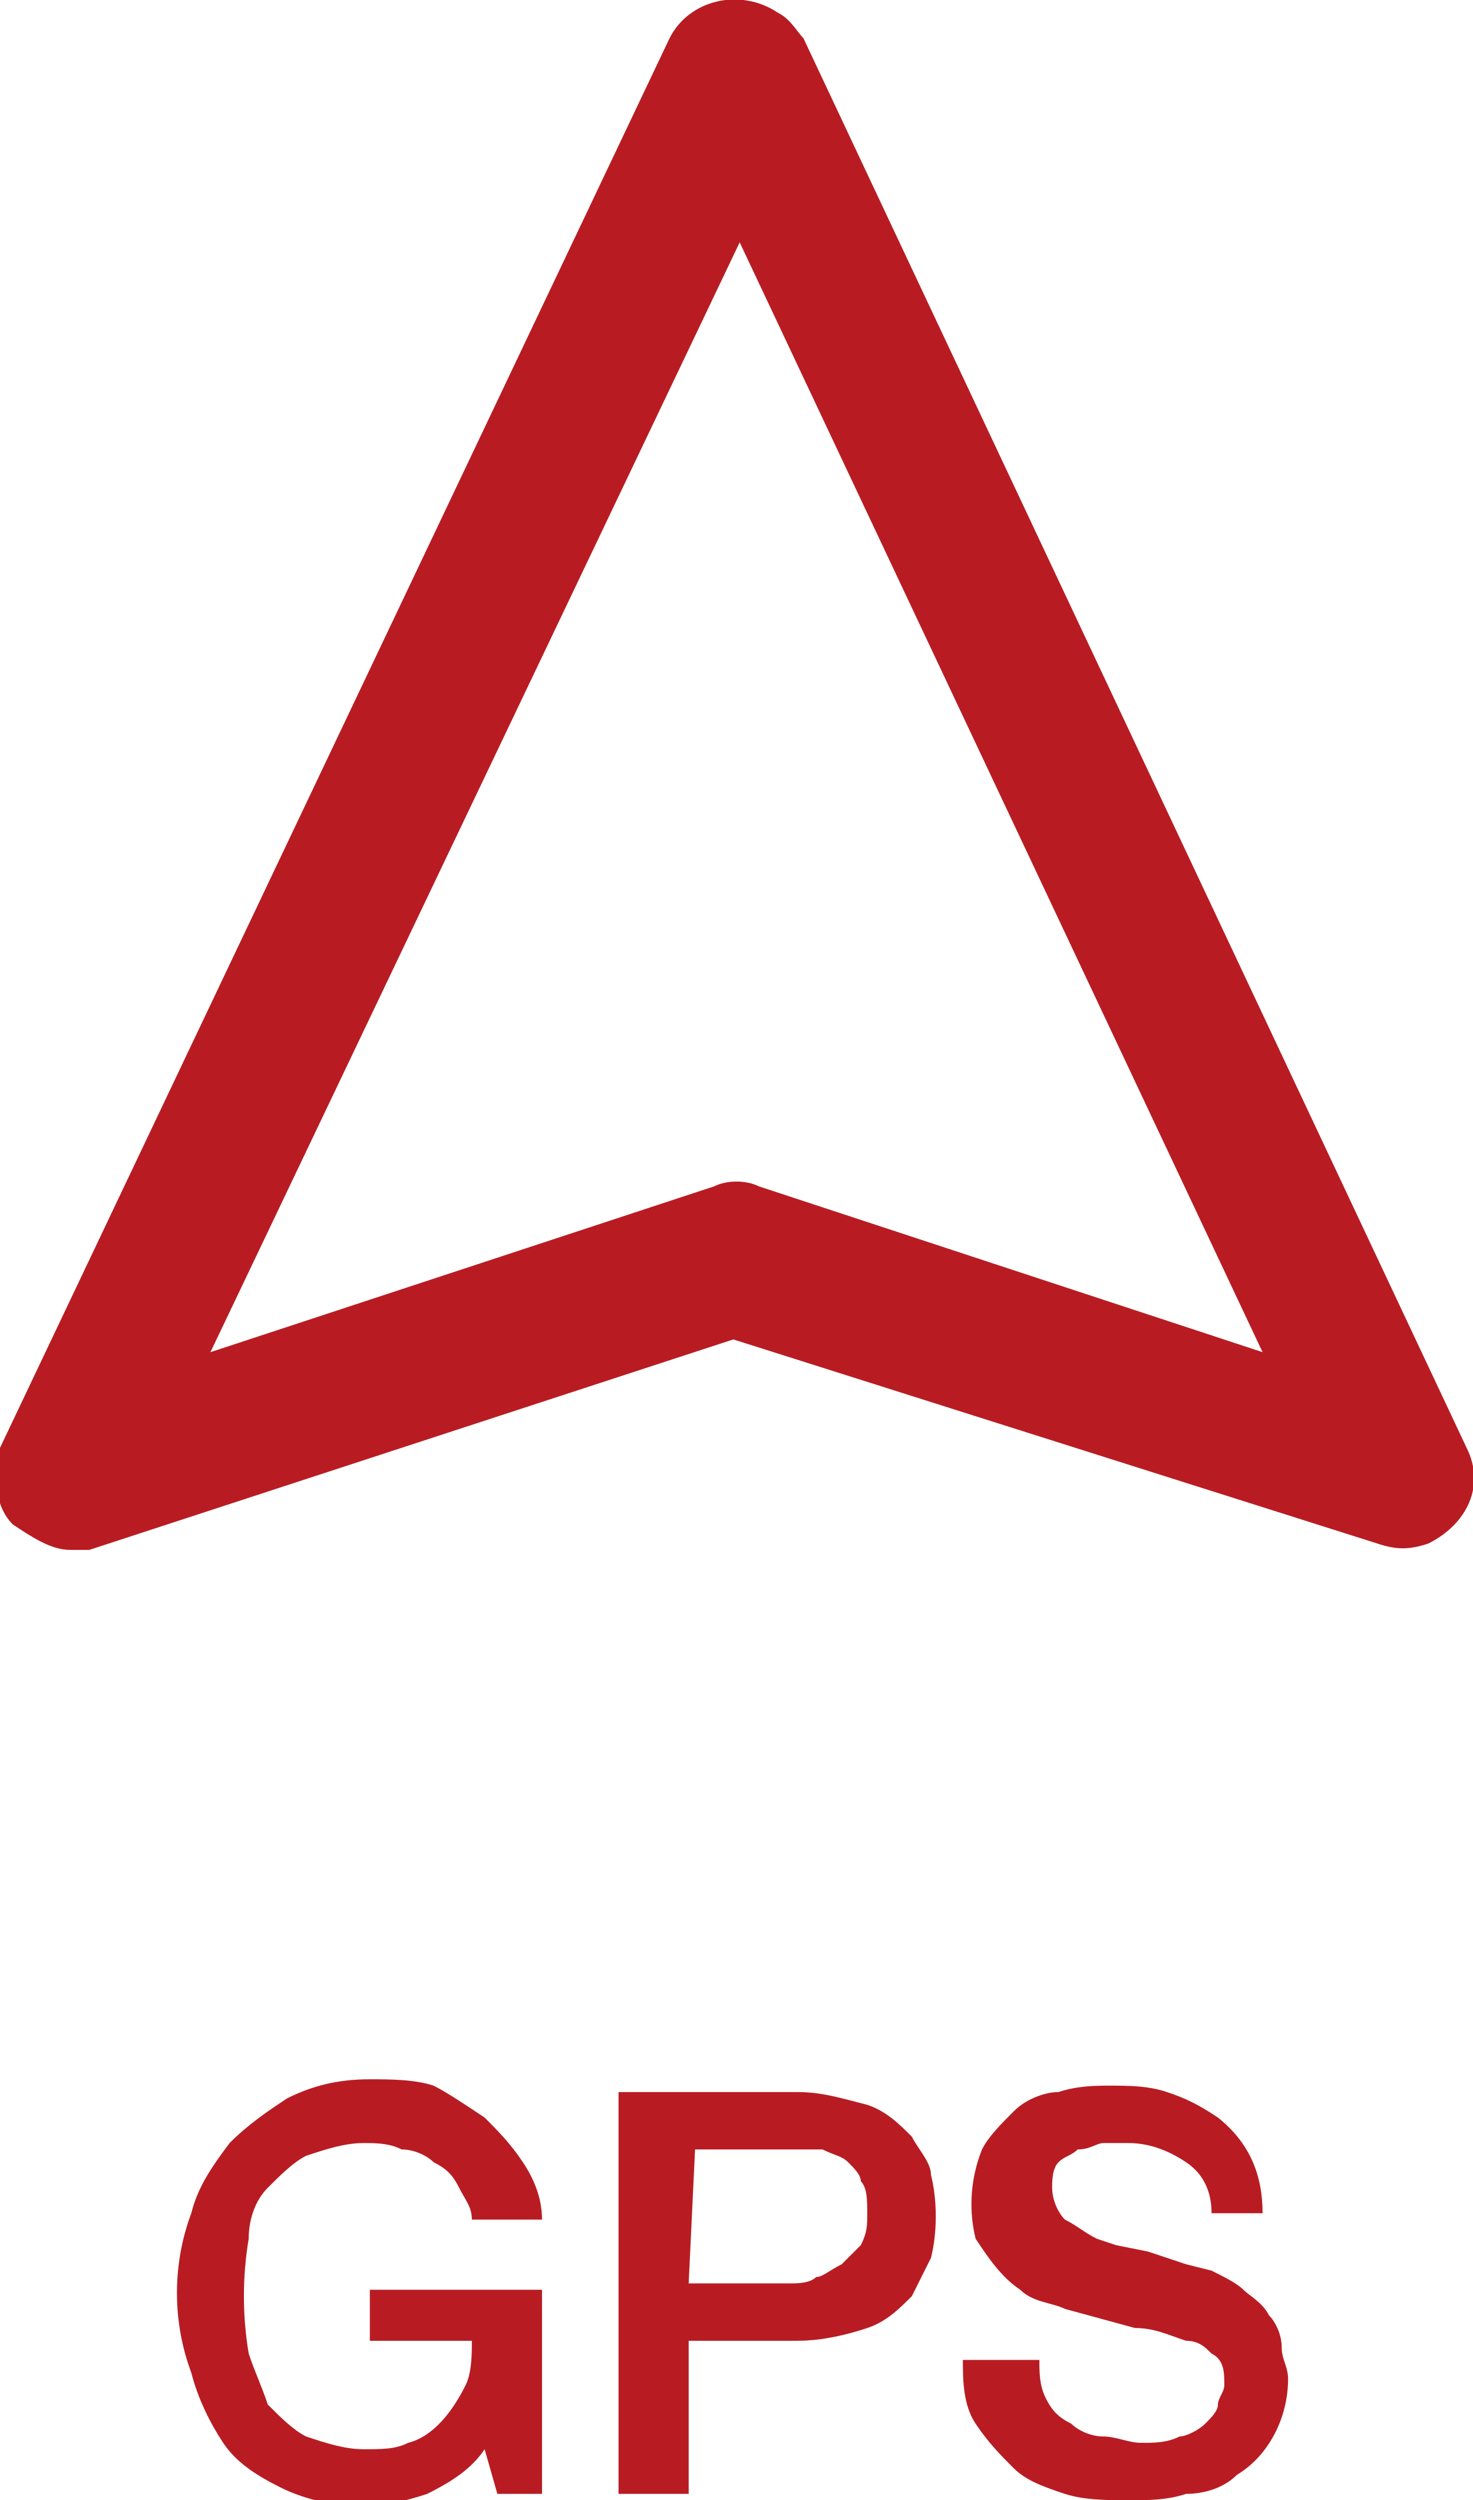
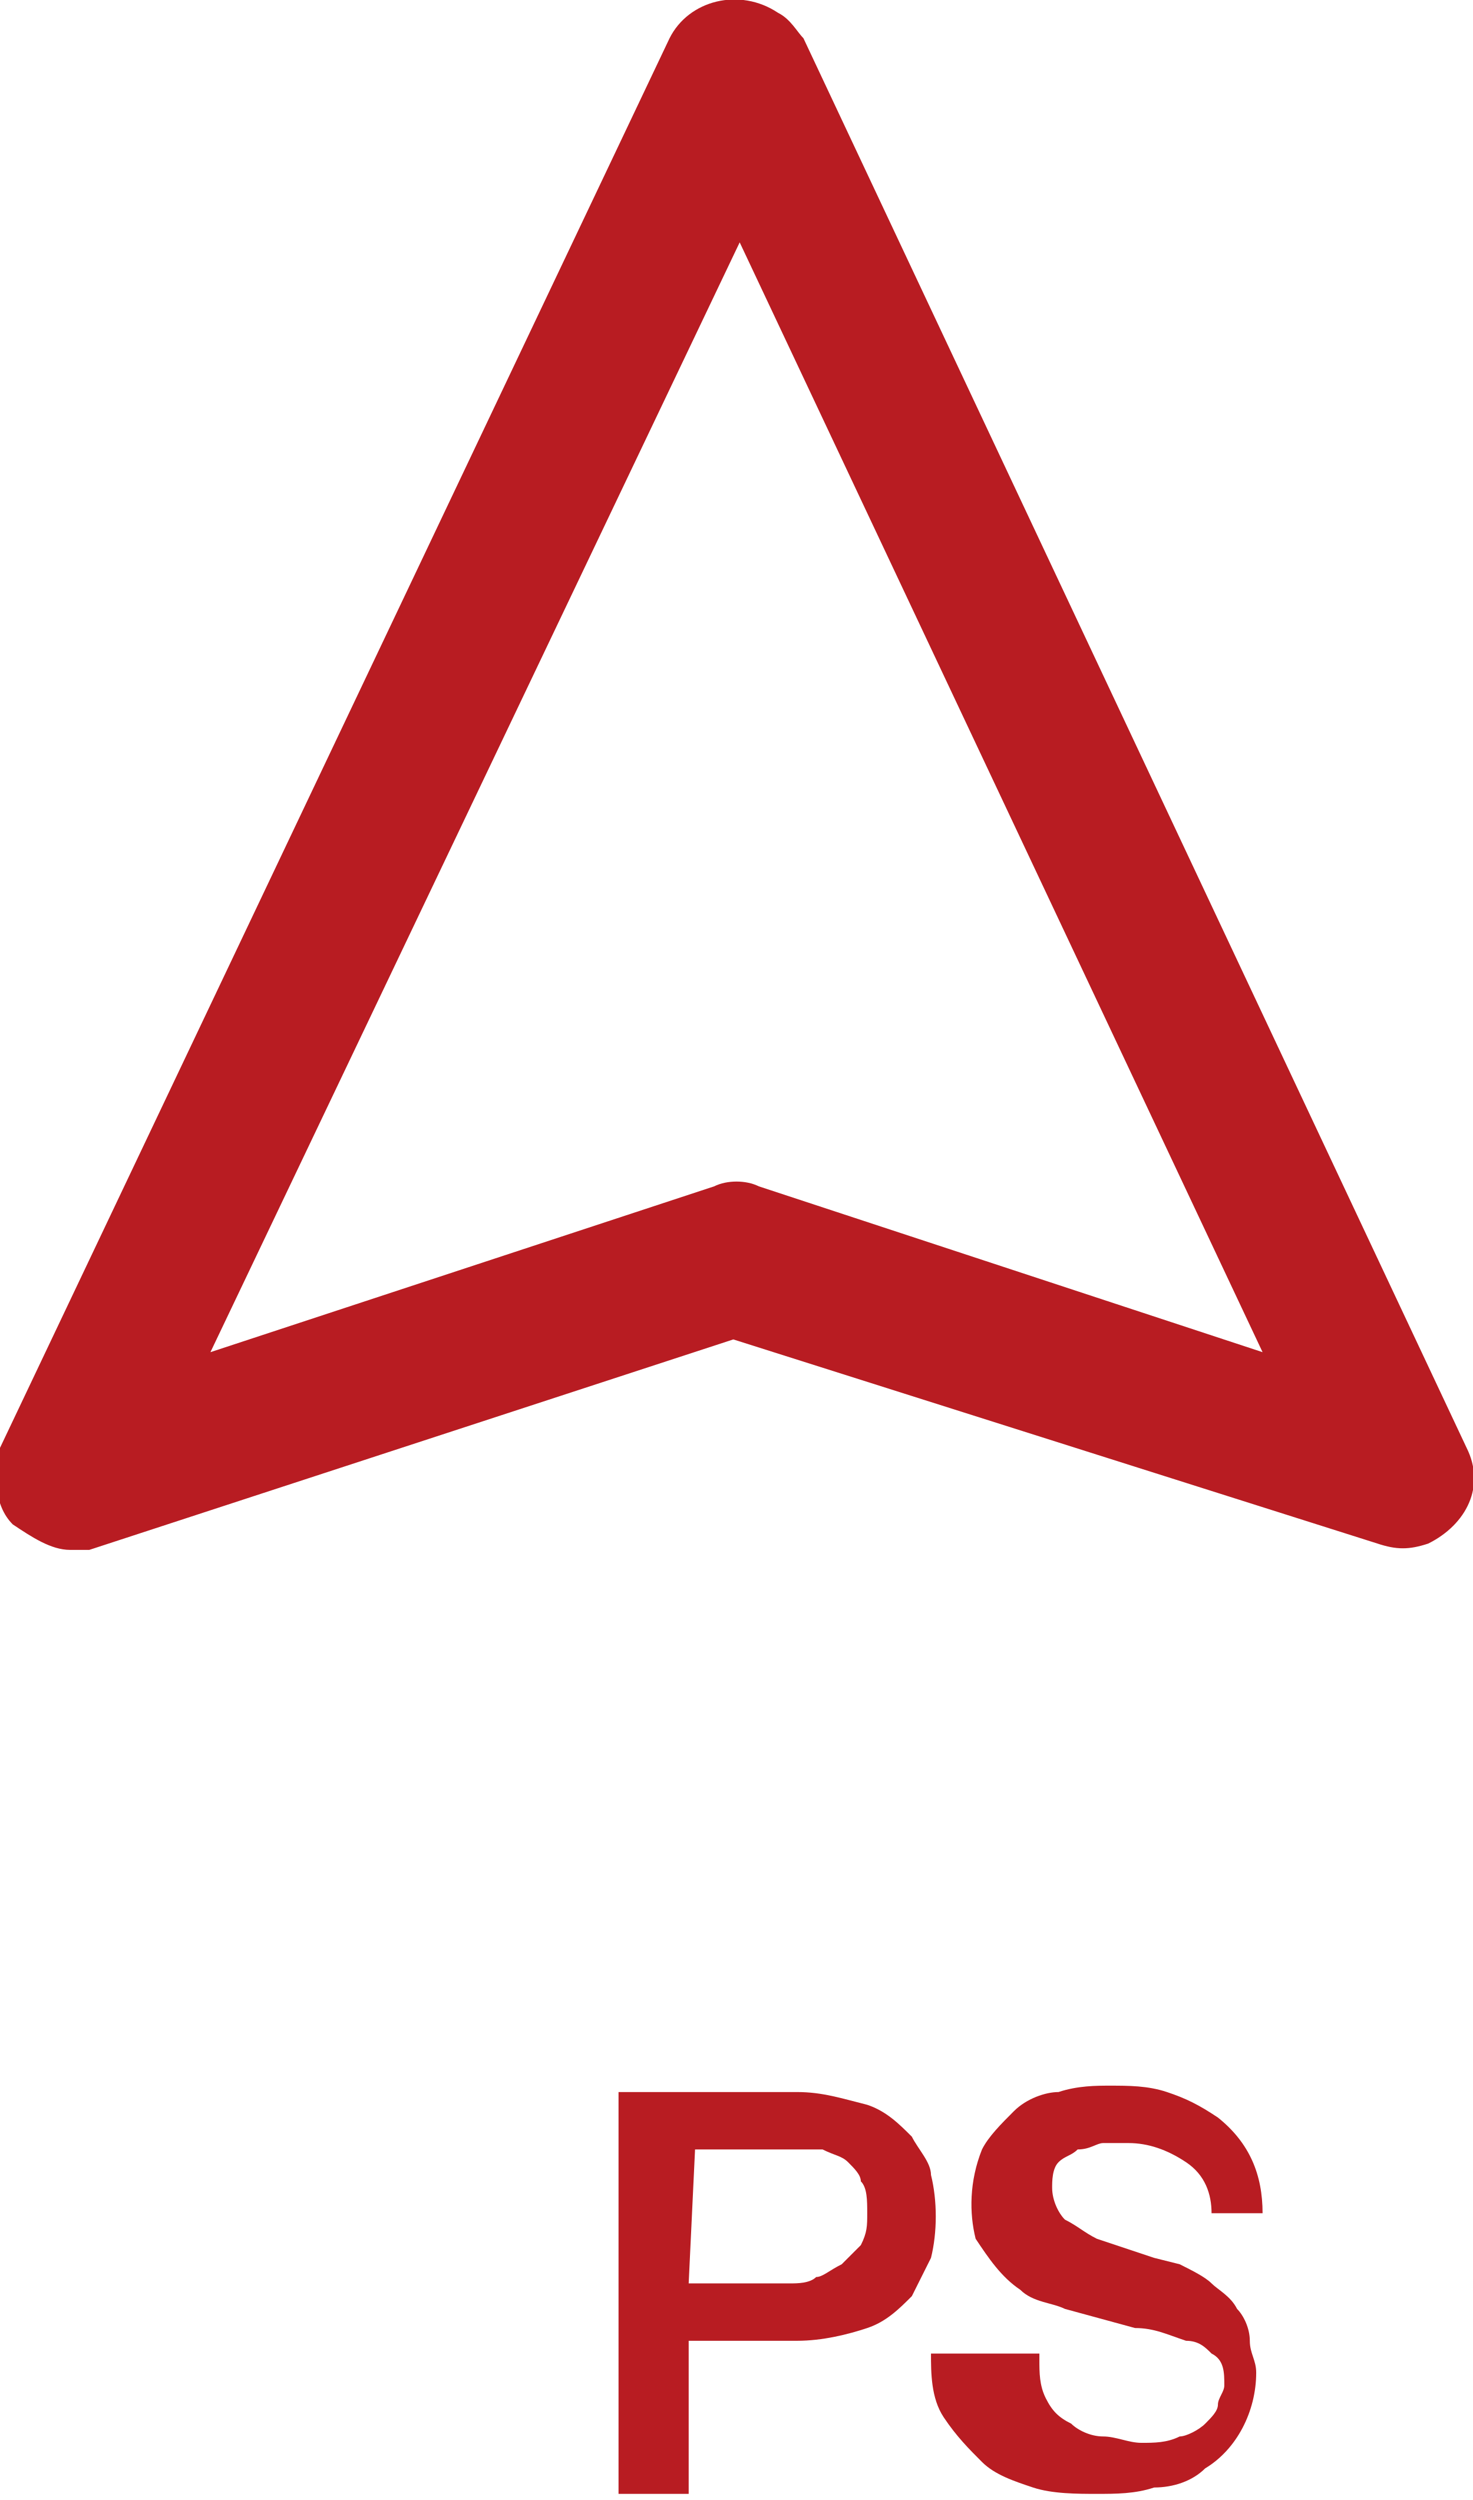
<svg xmlns="http://www.w3.org/2000/svg" version="1.1" id="レイヤー_1" x="0px" y="0px" viewBox="0 0 23.1 39.2" style="enable-background:new 0 0 23.1 39.2;" xml:space="preserve">
  <style type="text/css">
	.st0{fill:#B81C22;}
</style>
  <g id="gps" transform="translate(-0.058 -0.002)">
    <g id="モーダル" transform="translate(0.058 0.002)">
-       <path id="パス_36" class="st0" d="M8.5,39.1H7.8l-0.2-0.7c-0.2,0.3-0.5,0.5-0.9,0.7c-0.3,0.1-0.7,0.2-1,0.2    c-0.4,0-0.9-0.1-1.3-0.3c-0.4-0.2-0.7-0.4-0.9-0.7C3.3,38,3.1,37.6,3,37.2c-0.3-0.8-0.3-1.7,0-2.5c0.1-0.4,0.3-0.7,0.6-1.1    c0.3-0.3,0.6-0.5,0.9-0.7c0.4-0.2,0.8-0.3,1.3-0.3c0.3,0,0.7,0,1,0.1C7,32.8,7.3,33,7.6,33.2c0.2,0.2,0.4,0.4,0.6,0.7    s0.3,0.6,0.3,0.9H7.4c0-0.2-0.1-0.3-0.2-0.5C7.1,34.1,7,34,6.8,33.9c-0.1-0.1-0.3-0.2-0.5-0.2c-0.2-0.1-0.4-0.1-0.6-0.1    c-0.3,0-0.6,0.1-0.9,0.2c-0.2,0.1-0.4,0.3-0.6,0.5s-0.3,0.5-0.3,0.8c-0.1,0.6-0.1,1.2,0,1.8c0.1,0.3,0.2,0.5,0.3,0.8    c0.2,0.2,0.4,0.4,0.6,0.5c0.3,0.1,0.6,0.2,0.9,0.2s0.5,0,0.7-0.1c0.4-0.1,0.7-0.5,0.9-0.9c0.1-0.2,0.1-0.5,0.1-0.7H5.8v-0.8h2.7    V39.1z" />
      <path id="パス_37" class="st0" d="M9.7,32.8h2.8c0.4,0,0.7,0.1,1.1,0.2c0.3,0.1,0.5,0.3,0.7,0.5c0.1,0.2,0.3,0.4,0.3,0.6    c0.1,0.4,0.1,0.9,0,1.3c-0.1,0.2-0.2,0.4-0.3,0.6c-0.2,0.2-0.4,0.4-0.7,0.5s-0.7,0.2-1.1,0.2h-1.7v2.4H9.7V32.8z M10.8,35.8h1.6    c0.1,0,0.3,0,0.4-0.1c0.1,0,0.2-0.1,0.4-0.2c0.1-0.1,0.2-0.2,0.3-0.3c0.1-0.2,0.1-0.3,0.1-0.5s0-0.4-0.1-0.5    c0-0.1-0.1-0.2-0.2-0.3c-0.1-0.1-0.2-0.1-0.4-0.2c-0.1,0-0.3,0-0.4,0h-1.6L10.8,35.8z" />
-       <path id="パス_38" class="st0" d="M16.3,37c0,0.2,0,0.4,0.1,0.6c0.1,0.2,0.2,0.3,0.4,0.4c0.1,0.1,0.3,0.2,0.5,0.2    s0.4,0.1,0.6,0.1s0.4,0,0.6-0.1c0.1,0,0.3-0.1,0.4-0.2c0.1-0.1,0.2-0.2,0.2-0.3s0.1-0.2,0.1-0.3c0-0.2,0-0.4-0.2-0.5    c-0.1-0.1-0.2-0.2-0.4-0.2c-0.3-0.1-0.5-0.2-0.8-0.2l-1.1-0.3c-0.2-0.1-0.5-0.1-0.7-0.3c-0.3-0.2-0.5-0.5-0.7-0.8    c-0.1-0.4-0.1-0.9,0.1-1.4c0.1-0.2,0.3-0.4,0.5-0.6c0.2-0.2,0.5-0.3,0.7-0.3c0.3-0.1,0.6-0.1,0.8-0.1c0.3,0,0.6,0,0.9,0.1    s0.5,0.2,0.8,0.4c0.5,0.4,0.7,0.9,0.7,1.5H19c0-0.3-0.1-0.6-0.4-0.8s-0.6-0.3-0.9-0.3c-0.1,0-0.3,0-0.4,0s-0.2,0.1-0.4,0.1    c-0.1,0.1-0.2,0.1-0.3,0.2c-0.1,0.1-0.1,0.3-0.1,0.4c0,0.2,0.1,0.4,0.2,0.5c0.2,0.1,0.3,0.2,0.5,0.3l0.3,0.1l0.5,0.1l0.6,0.2    l0.4,0.1c0.2,0.1,0.4,0.2,0.5,0.3s0.3,0.2,0.4,0.4c0.1,0.1,0.2,0.3,0.2,0.5s0.1,0.3,0.1,0.5c0,0.6-0.3,1.2-0.8,1.5    c-0.2,0.2-0.5,0.3-0.8,0.3c-0.3,0.1-0.6,0.1-0.9,0.1s-0.7,0-1-0.1s-0.6-0.2-0.8-0.4s-0.4-0.4-0.6-0.7c-0.2-0.3-0.2-0.7-0.2-1H16.3    z" />
+       <path id="パス_38" class="st0" d="M16.3,37c0,0.2,0,0.4,0.1,0.6c0.1,0.2,0.2,0.3,0.4,0.4c0.1,0.1,0.3,0.2,0.5,0.2    s0.4,0.1,0.6,0.1s0.4,0,0.6-0.1c0.1,0,0.3-0.1,0.4-0.2c0.1-0.1,0.2-0.2,0.2-0.3s0.1-0.2,0.1-0.3c0-0.2,0-0.4-0.2-0.5    c-0.1-0.1-0.2-0.2-0.4-0.2c-0.3-0.1-0.5-0.2-0.8-0.2l-1.1-0.3c-0.2-0.1-0.5-0.1-0.7-0.3c-0.3-0.2-0.5-0.5-0.7-0.8    c-0.1-0.4-0.1-0.9,0.1-1.4c0.1-0.2,0.3-0.4,0.5-0.6c0.2-0.2,0.5-0.3,0.7-0.3c0.3-0.1,0.6-0.1,0.8-0.1c0.3,0,0.6,0,0.9,0.1    s0.5,0.2,0.8,0.4c0.5,0.4,0.7,0.9,0.7,1.5H19c0-0.3-0.1-0.6-0.4-0.8s-0.6-0.3-0.9-0.3c-0.1,0-0.3,0-0.4,0s-0.2,0.1-0.4,0.1    c-0.1,0.1-0.2,0.1-0.3,0.2c-0.1,0.1-0.1,0.3-0.1,0.4c0,0.2,0.1,0.4,0.2,0.5c0.2,0.1,0.3,0.2,0.5,0.3l0.3,0.1l0.6,0.2    l0.4,0.1c0.2,0.1,0.4,0.2,0.5,0.3s0.3,0.2,0.4,0.4c0.1,0.1,0.2,0.3,0.2,0.5s0.1,0.3,0.1,0.5c0,0.6-0.3,1.2-0.8,1.5    c-0.2,0.2-0.5,0.3-0.8,0.3c-0.3,0.1-0.6,0.1-0.9,0.1s-0.7,0-1-0.1s-0.6-0.2-0.8-0.4s-0.4-0.4-0.6-0.7c-0.2-0.3-0.2-0.7-0.2-1H16.3    z" />
      <path id="パス_39" class="st0" d="M1.1,24.3c-0.3,0-0.6-0.2-0.9-0.4c-0.3-0.3-0.3-0.8-0.2-1.2L10.5,0.6c0.3-0.6,1.1-0.8,1.7-0.4    c0.2,0.1,0.3,0.3,0.4,0.4L23,22.7c0.3,0.6,0,1.2-0.6,1.5c-0.3,0.1-0.5,0.1-0.8,0L11.5,21L1.4,24.3C1.3,24.3,1.2,24.3,1.1,24.3    L1.1,24.3z M11.6,3.8L3.3,21.2l7.9-2.6c0.2-0.1,0.5-0.1,0.7,0l7.9,2.6L11.6,3.8z" />
    </g>
  </g>
</svg>